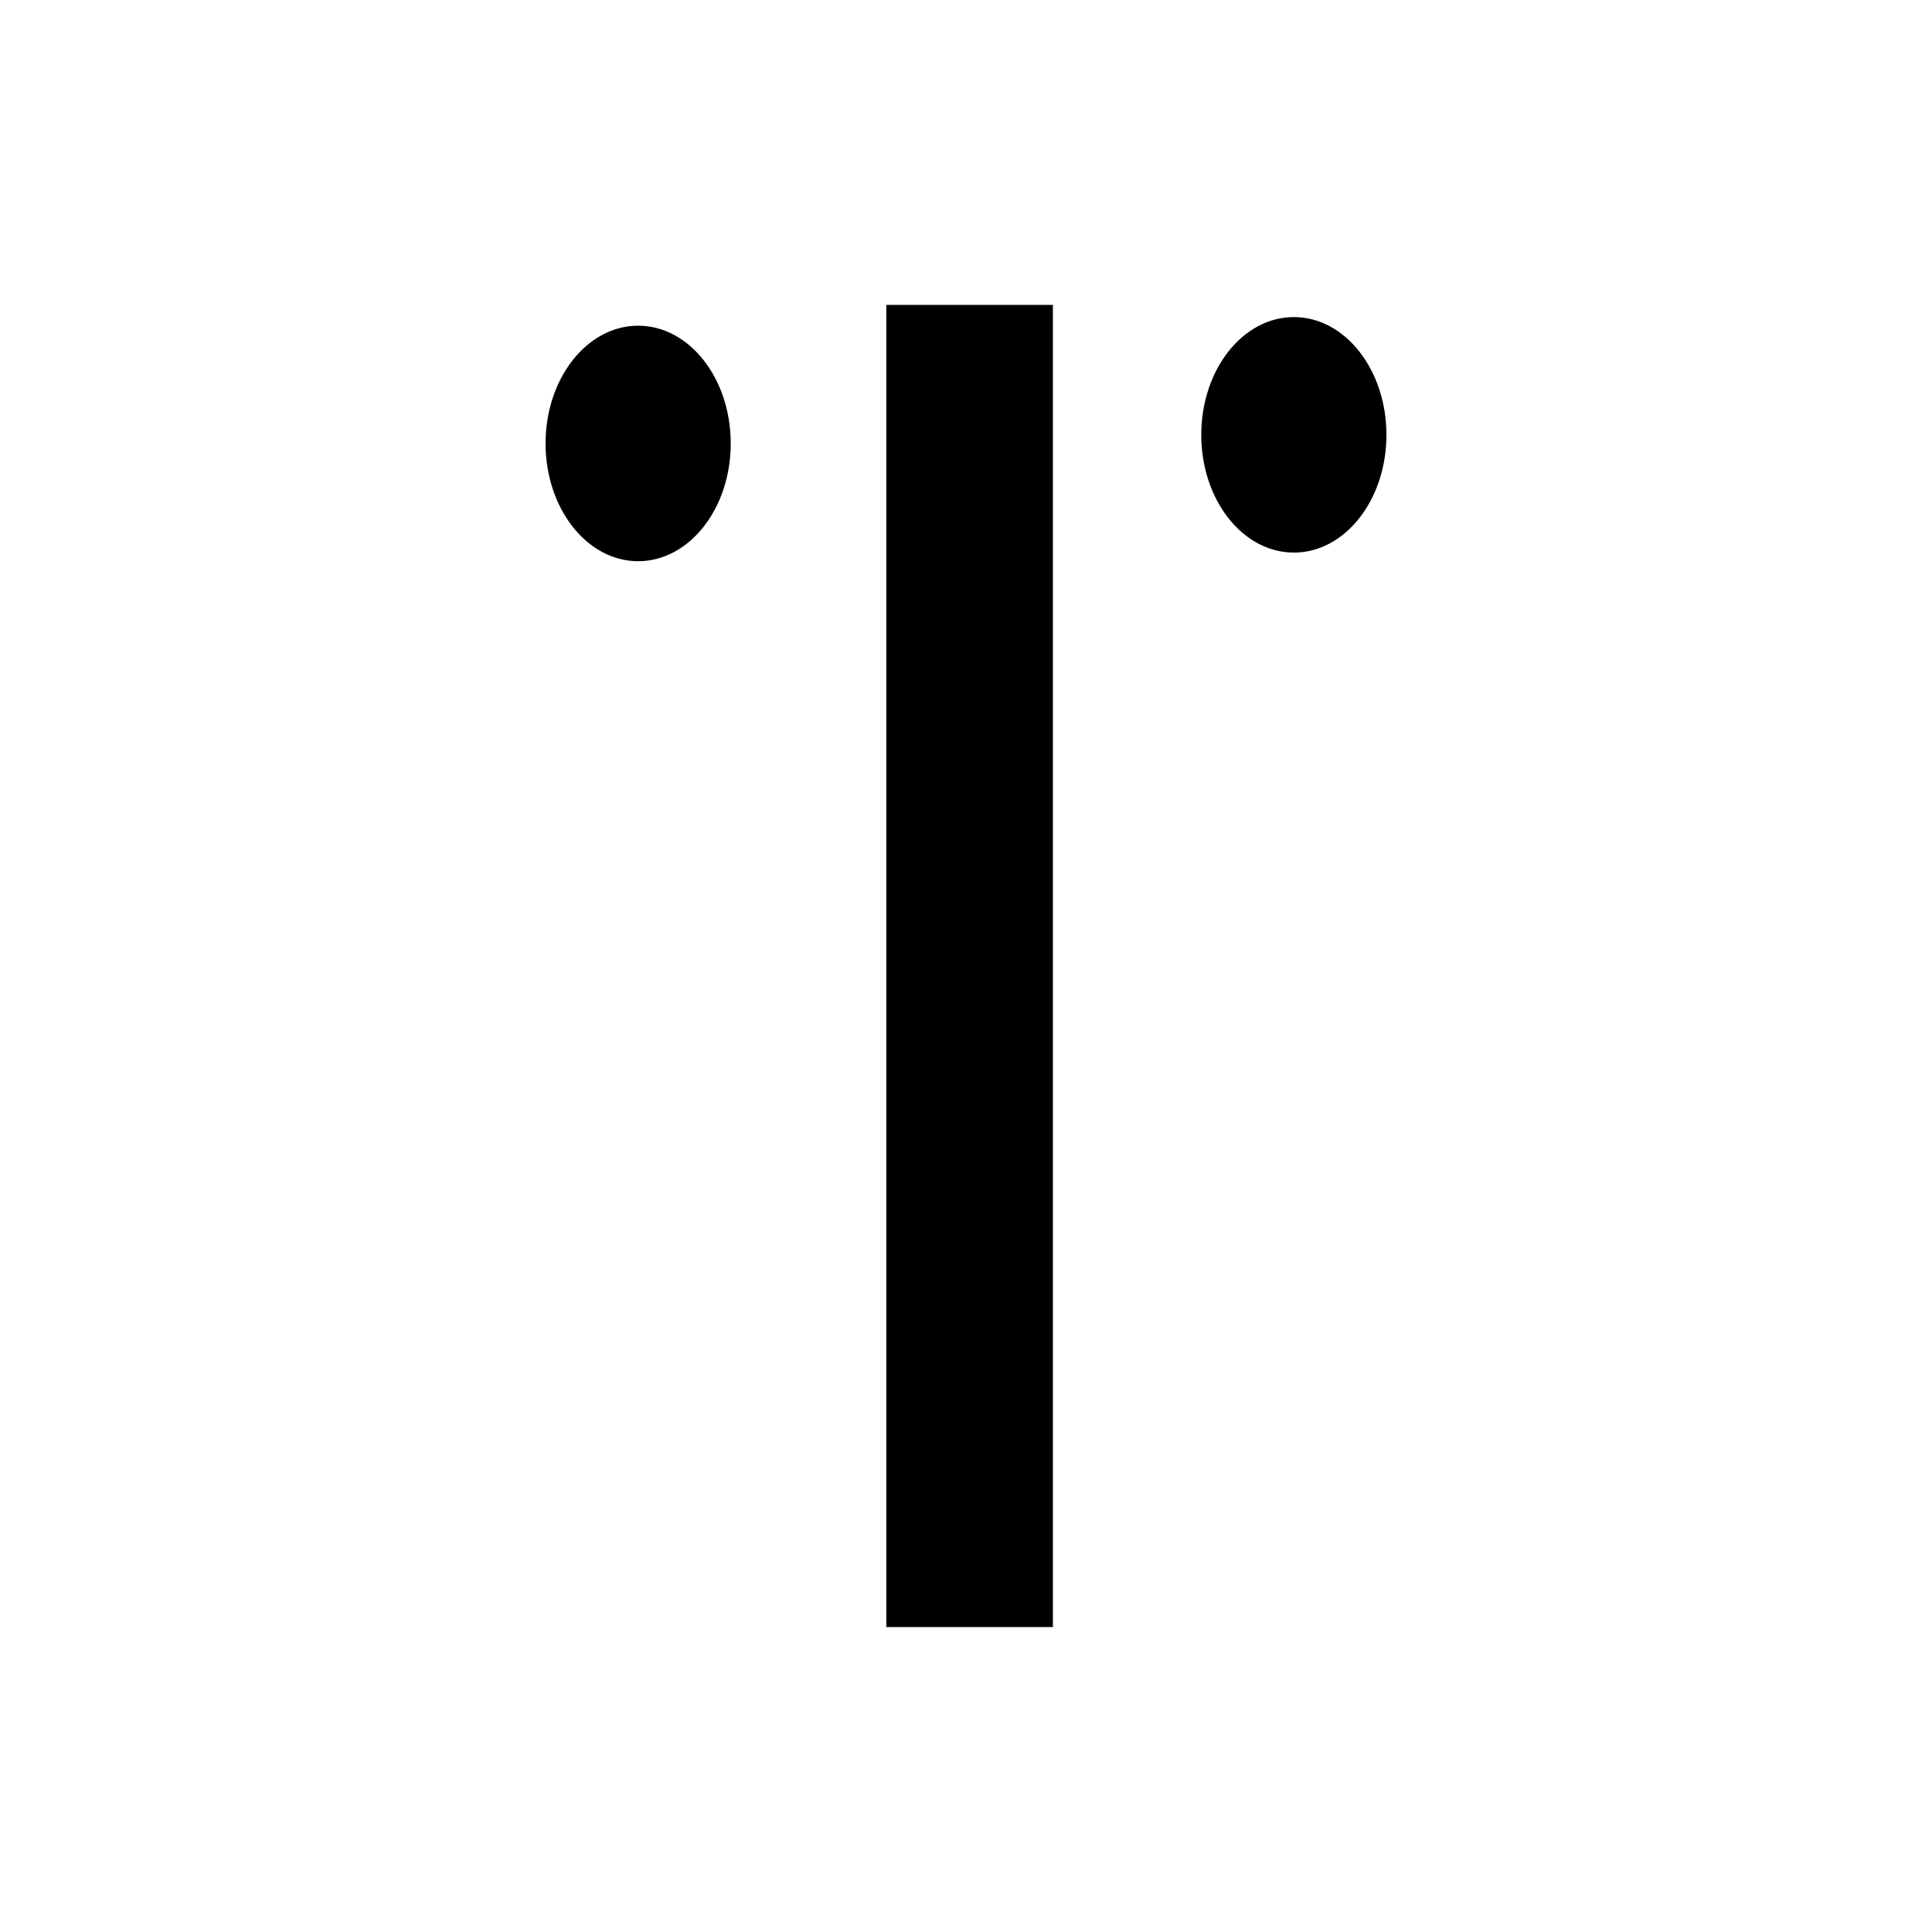
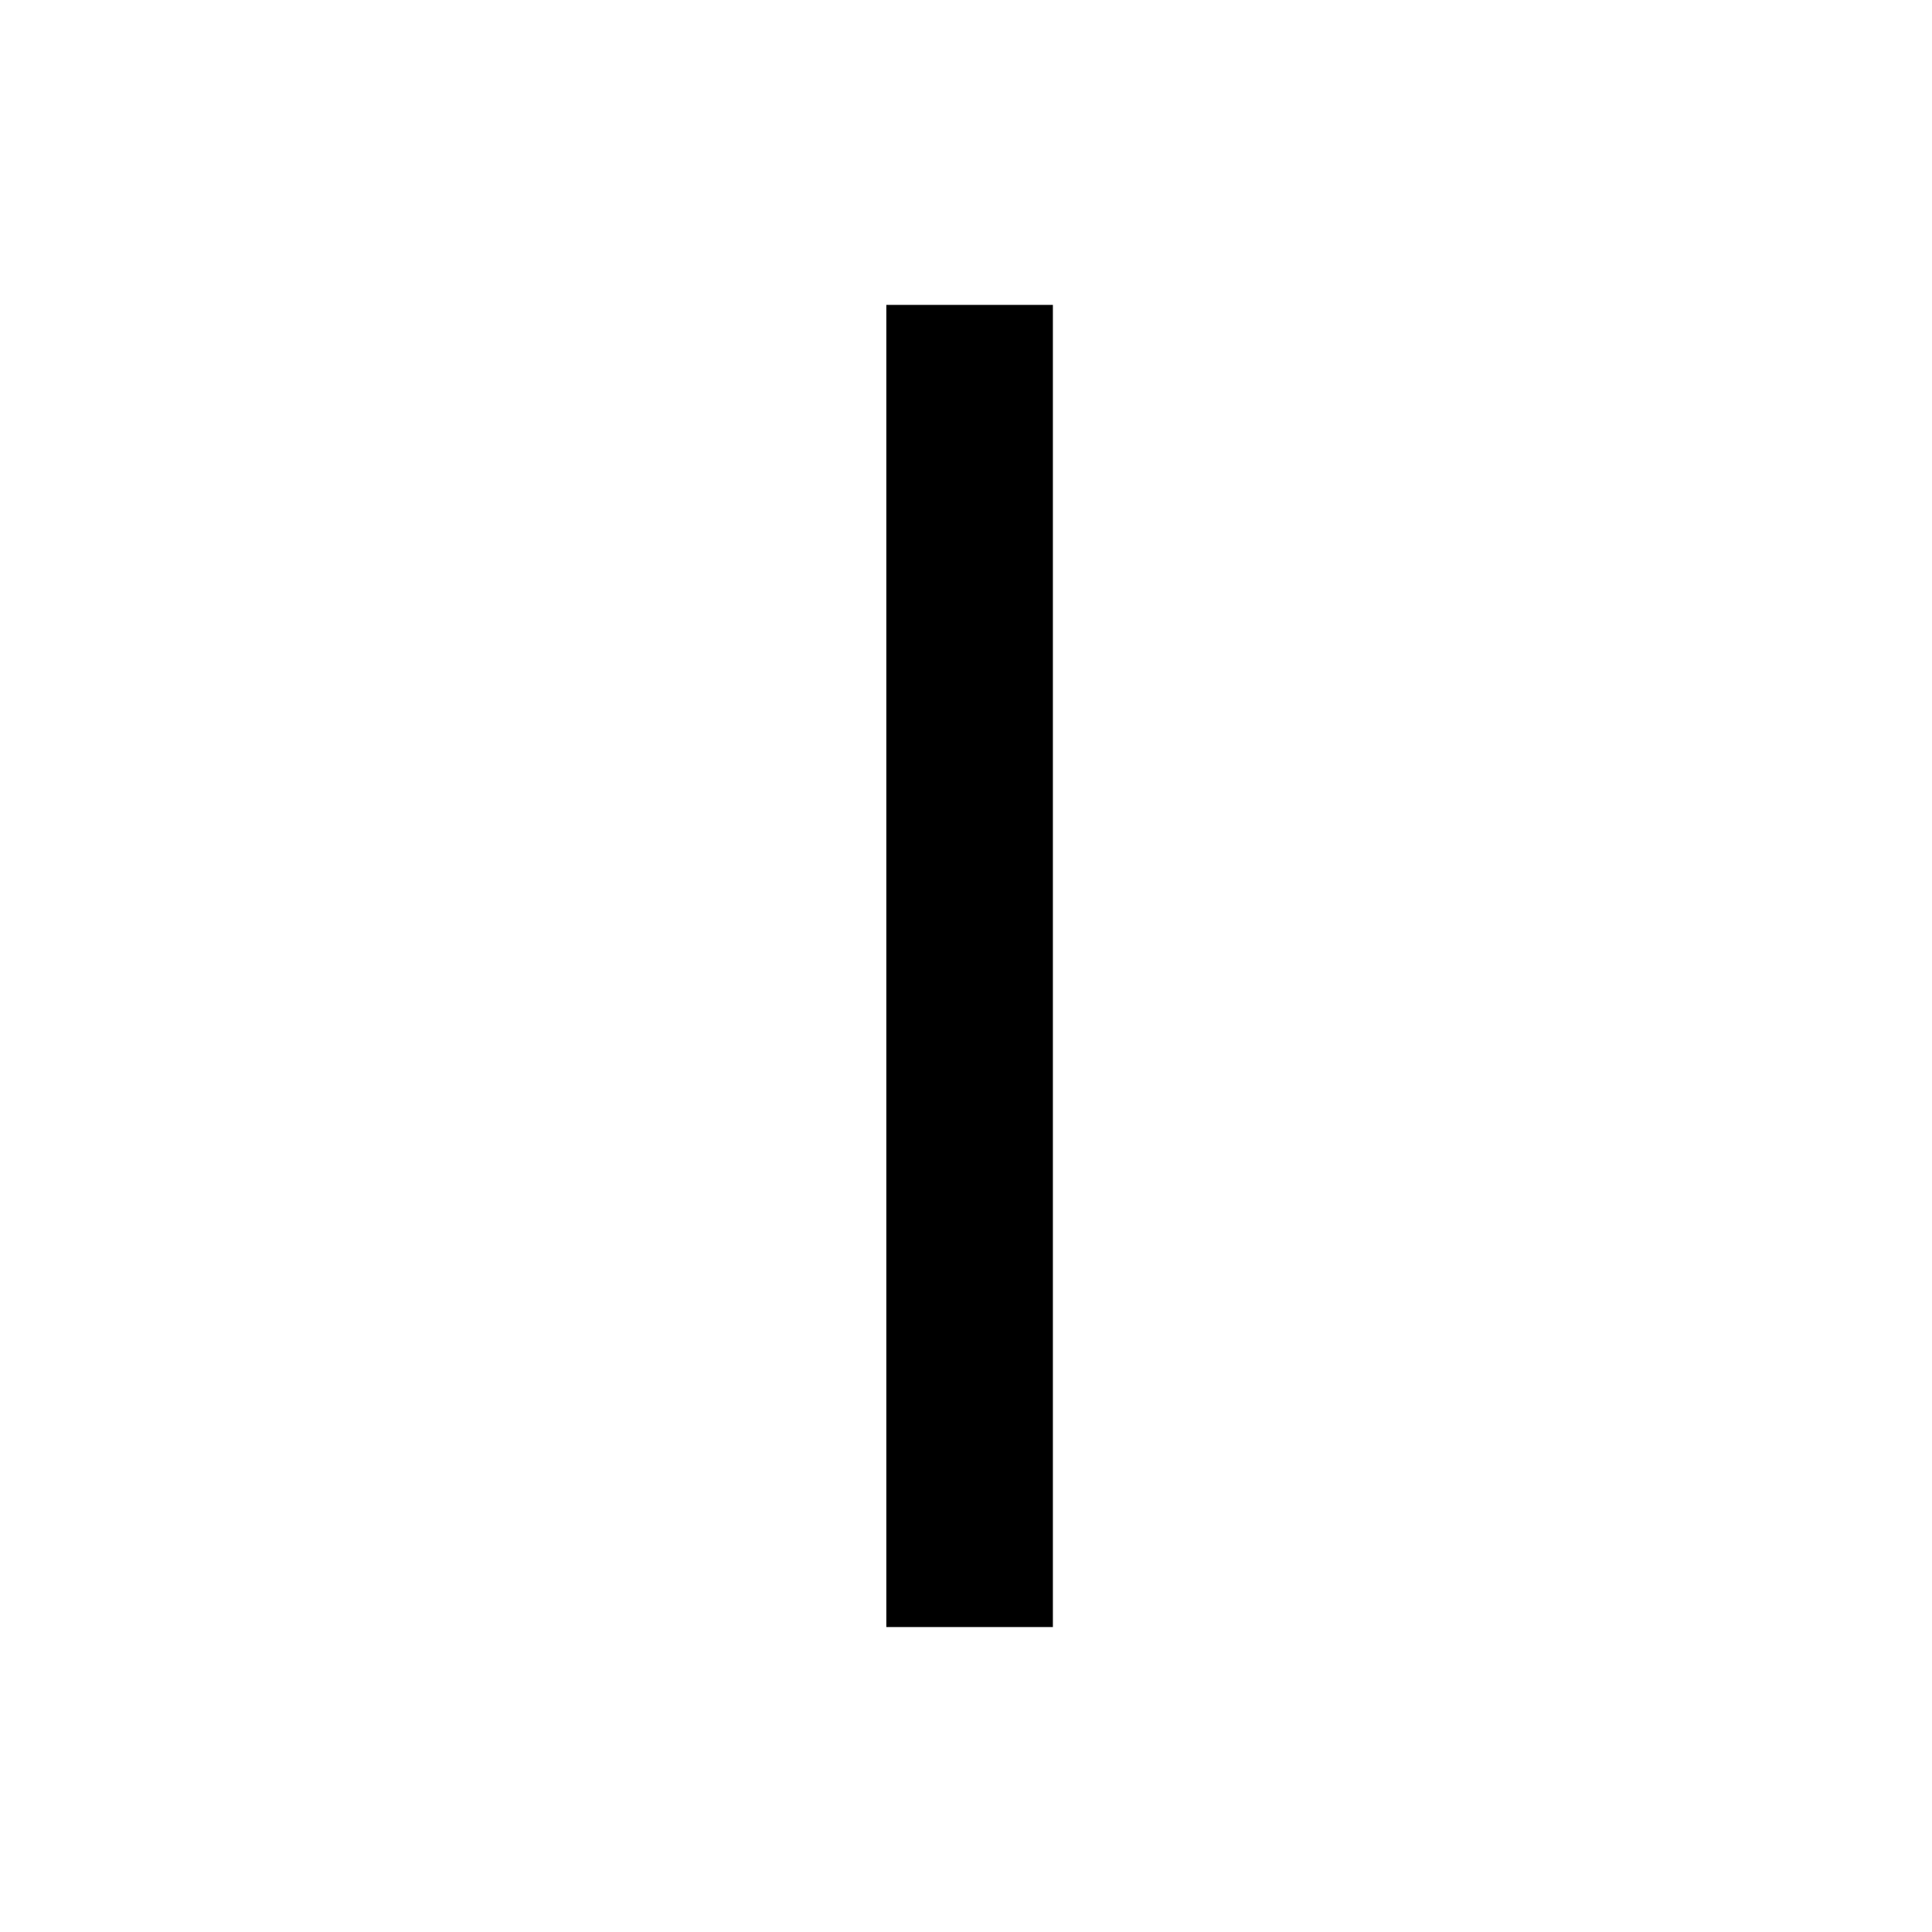
<svg xmlns="http://www.w3.org/2000/svg" width="900" height="900">
  <path d="M 144.38 411.87 L 758.97 411.87 L 758.97 488.13 L 144.38 488.13 Z M 144.38 411.87" transform="rotate(90.00,451.68,450.00)" stroke-width="1.33" stroke="black" stroke-linecap="butt" stroke-linejoin="miter" fill="black" />
-   <path d="M 656.92 202.56 C 656.92 226.02 632.66 245.03 602.73 245.03 C 572.80 245.03 548.54 226.02 548.54 202.56 C 548.54 179.11 572.80 160.10 602.73 160.10 C 632.66 160.10 656.92 179.11 656.92 202.56 Z M 656.92 202.56" transform="rotate(90.00,602.73,202.56)" stroke-width="1.33" stroke="black" stroke-linecap="butt" stroke-linejoin="miter" fill="black" />
-   <path d="M 351.46 206.58 C 351.46 230.03 327.20 249.04 297.27 249.04 C 267.34 249.04 243.08 230.03 243.08 206.58 C 243.08 183.12 267.34 164.11 297.27 164.11 C 327.20 164.11 351.46 183.12 351.46 206.58 Z M 351.46 206.58" transform="rotate(90.00,297.27,206.58)" stroke-width="1.33" stroke="black" stroke-linecap="butt" stroke-linejoin="miter" fill="black" />
</svg>